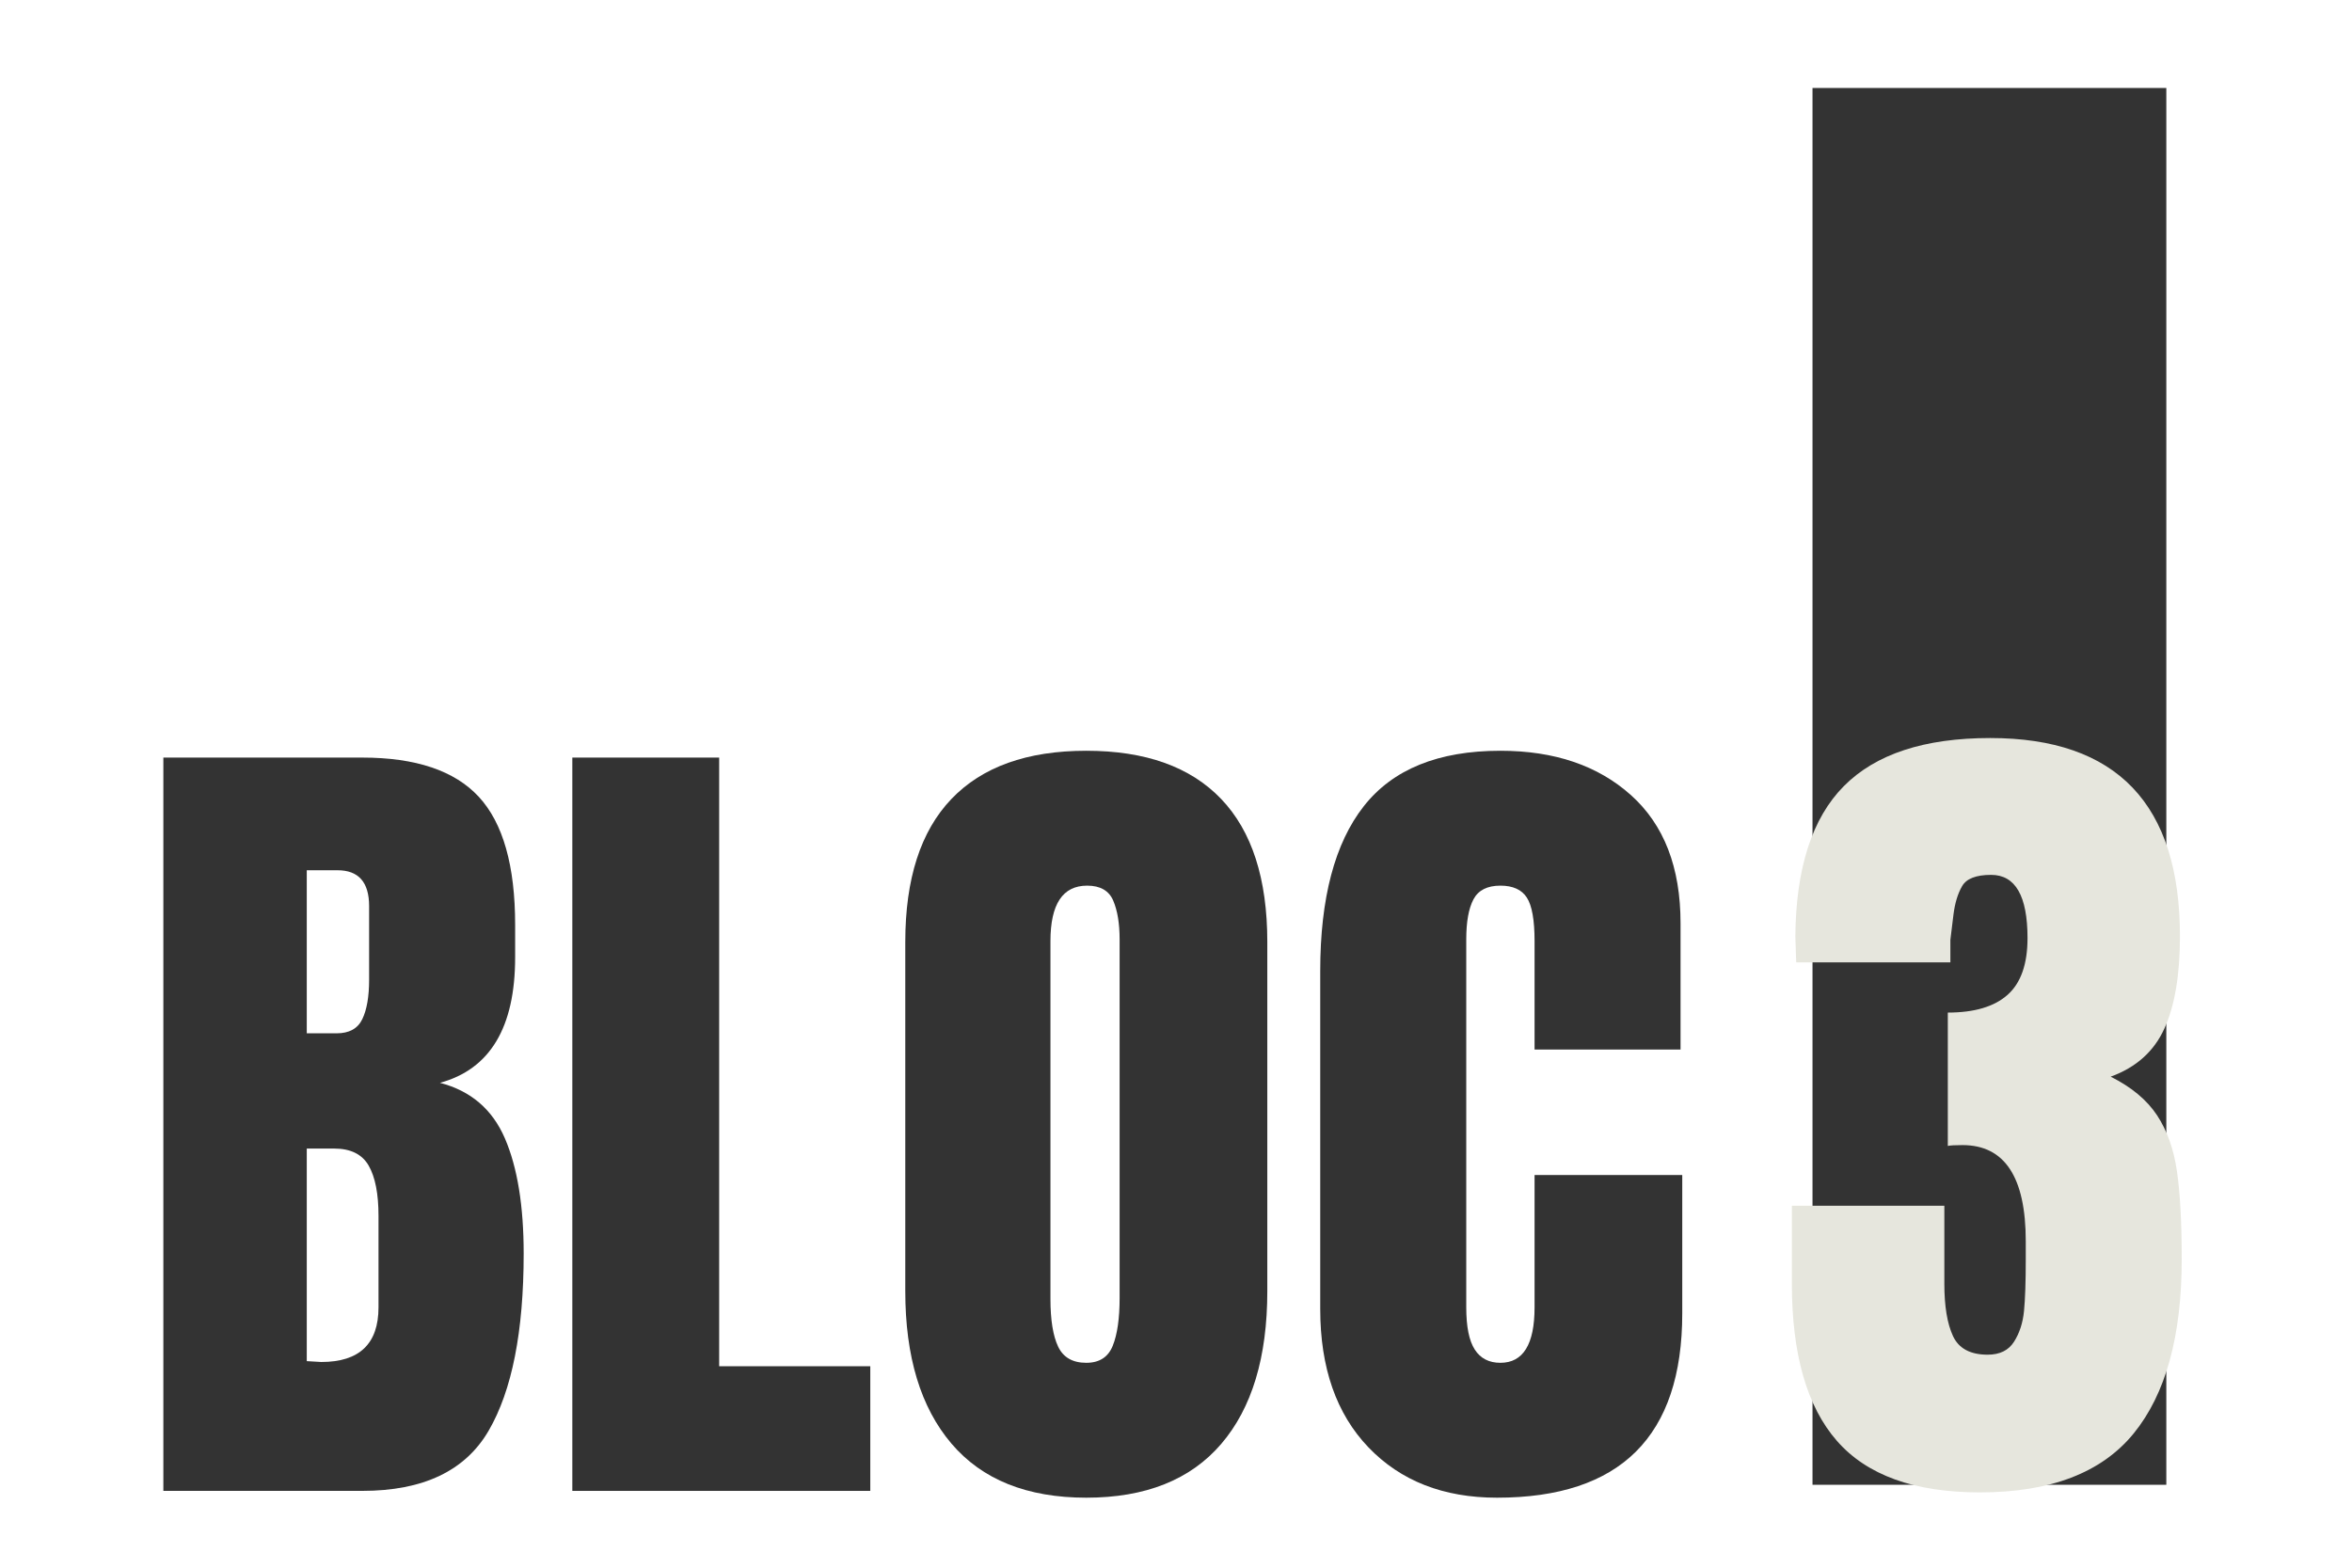
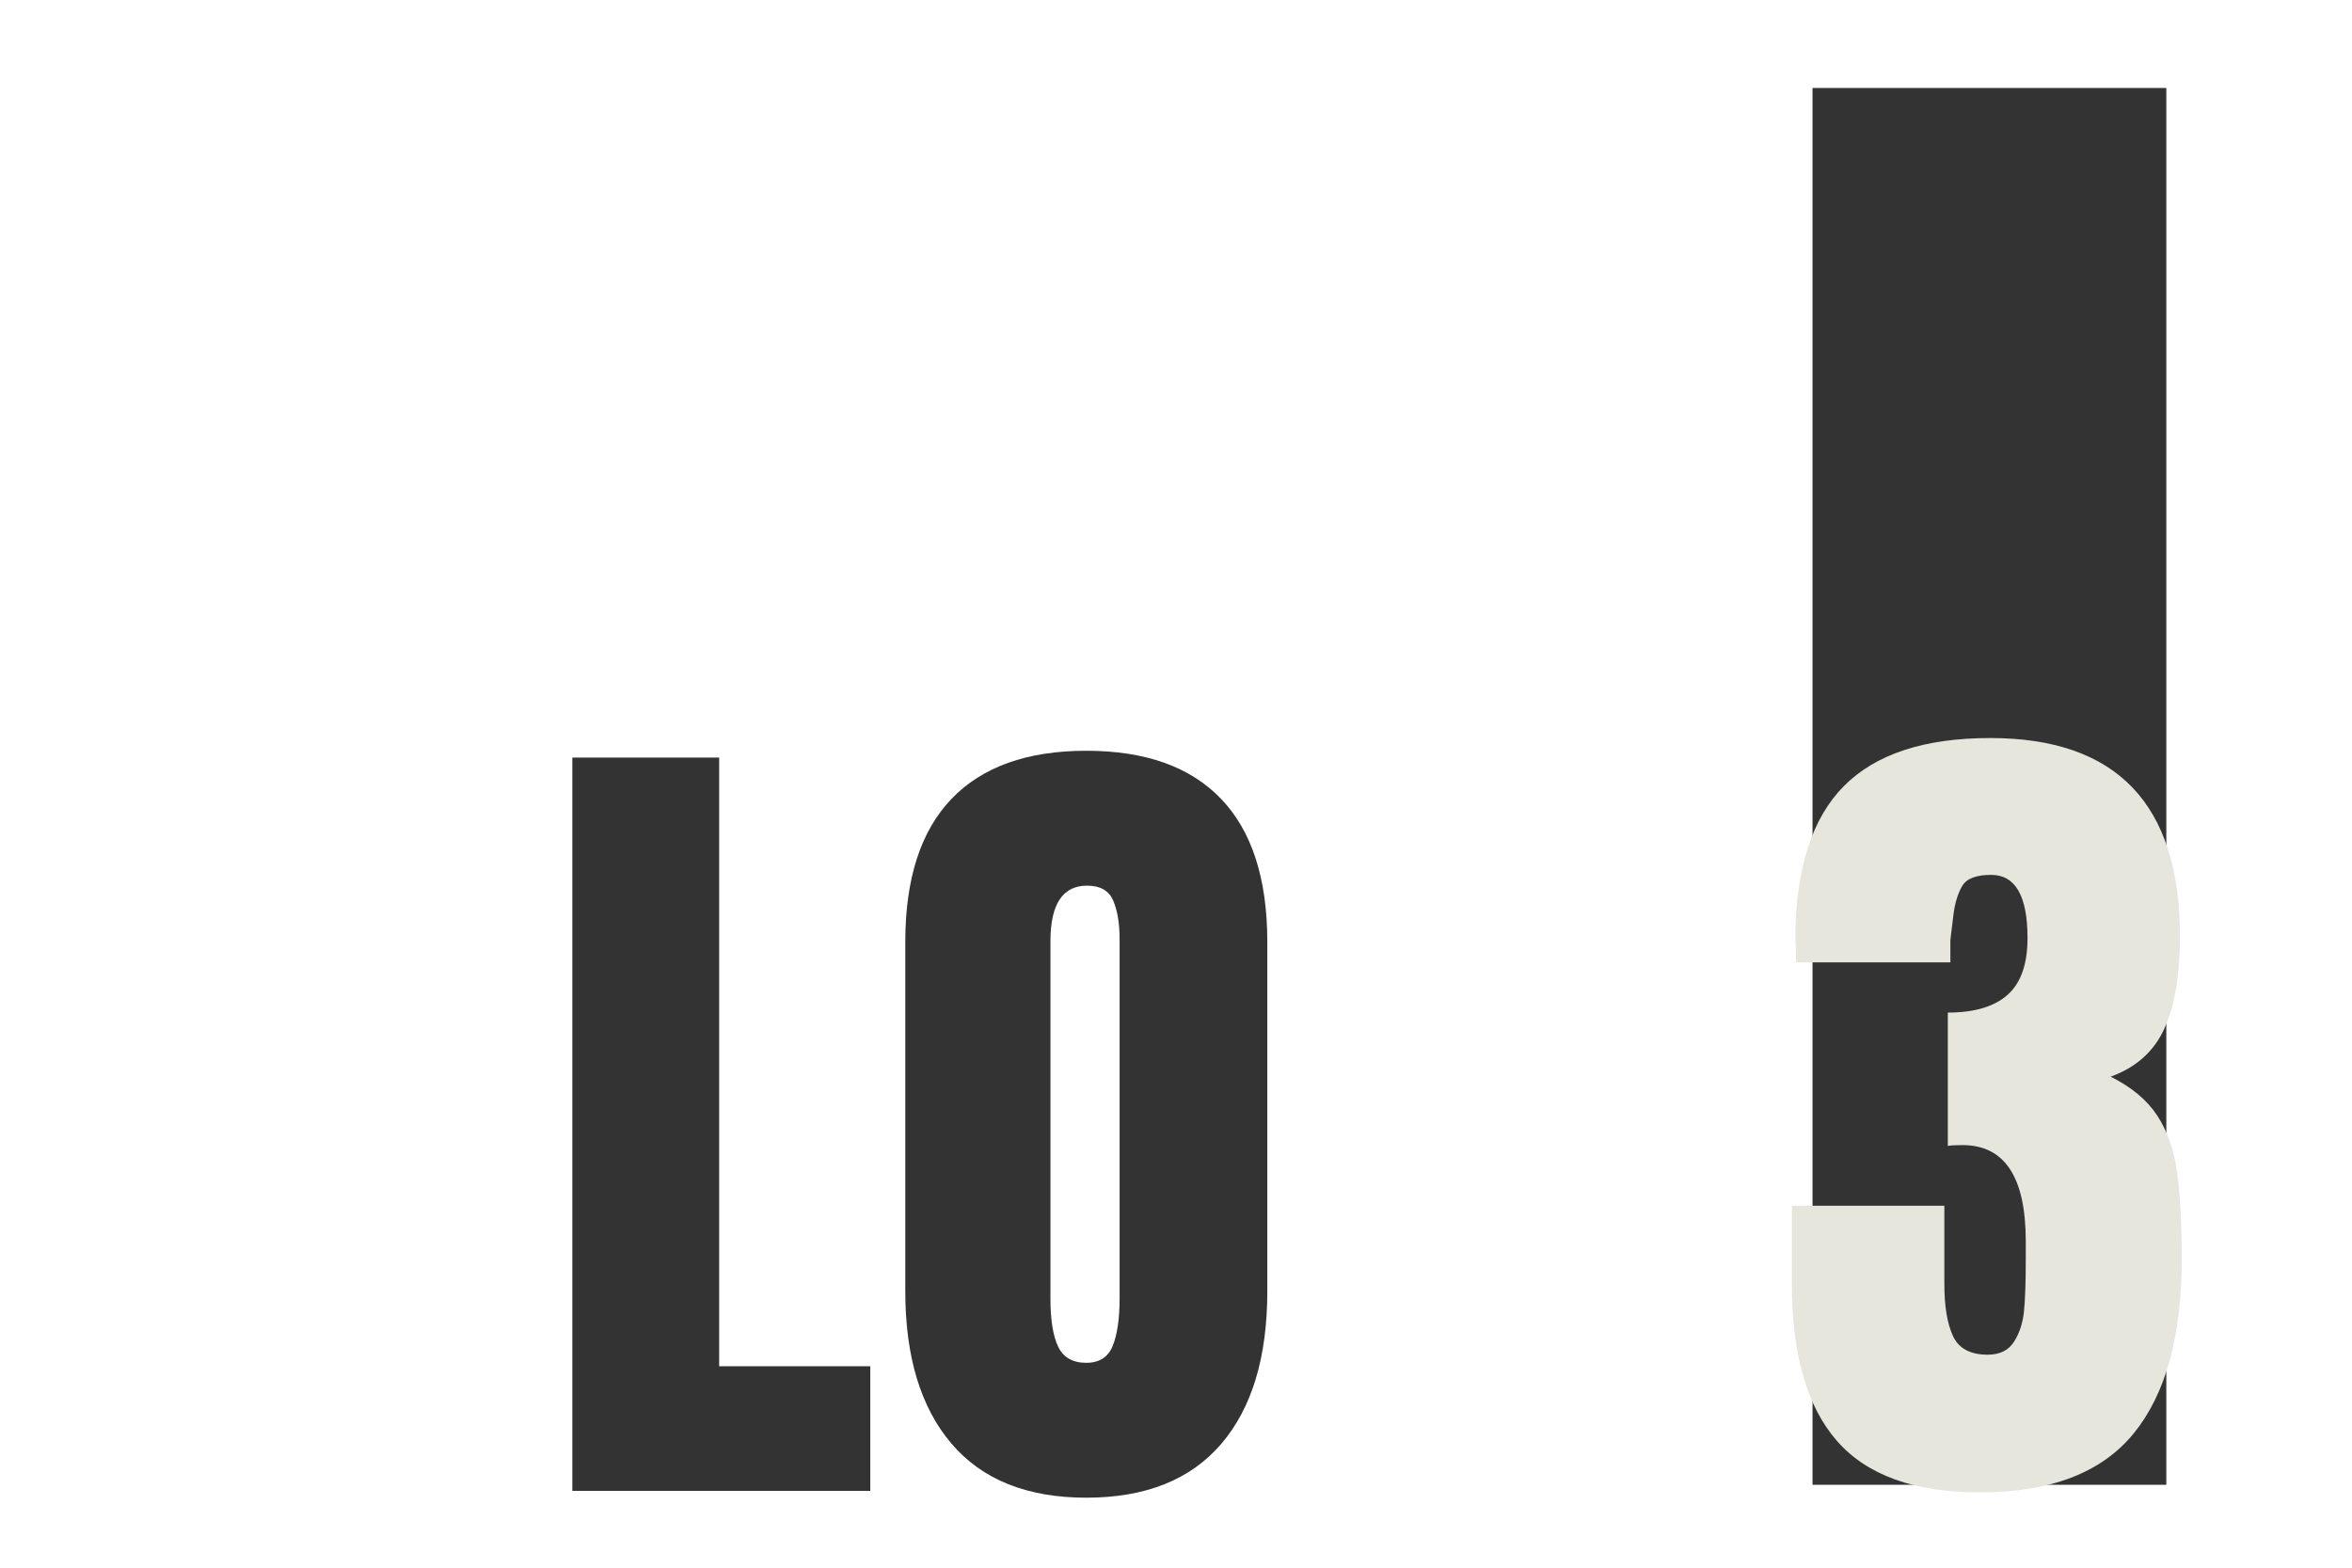
<svg xmlns="http://www.w3.org/2000/svg" width="1200" zoomAndPan="magnify" viewBox="0 0 900 600" height="800" preserveAspectRatio="xMidYMid meet" version="1.0">
  <defs>
    <g />
    <clipPath id="794fd96f55">
      <path d="M 693.562 33.676 L 828.949 33.676 L 828.949 568.266 L 693.562 568.266 Z M 693.562 33.676 " clip-rule="nonzero" />
    </clipPath>
  </defs>
  <g fill="#333333" fill-opacity="1">
    <g transform="translate(50.088, 570.603)">
      <g>
-         <path d="M 12.422 -280.656 L 88.547 -280.656 C 109.016 -280.656 123.879 -275.645 133.141 -265.625 C 142.398 -255.602 147.031 -239.266 147.031 -216.609 L 147.031 -204.203 C 147.031 -177.41 137.441 -161.398 118.266 -156.172 C 130.035 -153.117 138.316 -146.035 143.109 -134.922 C 147.898 -123.816 150.297 -109.117 150.297 -90.828 C 150.297 -60.984 145.828 -38.383 136.891 -23.031 C 127.961 -7.676 111.848 0 88.547 0 L 12.422 0 Z M 78.734 -175.125 C 83.523 -175.125 86.789 -176.922 88.531 -180.516 C 90.281 -184.109 91.156 -189.172 91.156 -195.703 L 91.156 -223.797 C 91.156 -232.953 87.125 -237.531 79.062 -237.531 L 67.297 -237.531 L 67.297 -175.125 Z M 72.859 -49.328 C 87.453 -49.328 94.75 -56.301 94.75 -70.25 L 94.75 -105.203 C 94.75 -113.703 93.492 -120.129 90.984 -124.484 C 88.484 -128.836 84.078 -131.016 77.766 -131.016 L 67.297 -131.016 L 67.297 -49.656 Z M 72.859 -49.328 " />
-       </g>
+         </g>
    </g>
  </g>
  <g fill="#333333" fill-opacity="1">
    <g transform="translate(206.581, 570.603)">
      <g>
        <path d="M 12.422 0 L 12.422 -280.656 L 68.609 -280.656 L 68.609 -47.703 L 126.438 -47.703 L 126.438 0 Z M 12.422 0 " />
      </g>
    </g>
  </g>
  <g fill="#333333" fill-opacity="1">
    <g transform="translate(336.284, 570.603)">
      <g>
        <path d="M 79.391 2.609 C 56.734 2.609 39.523 -4.301 27.766 -18.125 C 16.004 -31.957 10.125 -51.398 10.125 -76.453 L 10.125 -210.078 C 10.125 -234.254 16.004 -252.492 27.766 -264.797 C 39.523 -277.109 56.734 -283.266 79.391 -283.266 C 102.047 -283.266 119.254 -277.109 131.016 -264.797 C 142.773 -252.492 148.656 -234.254 148.656 -210.078 L 148.656 -76.453 C 148.656 -51.18 142.773 -31.688 131.016 -17.969 C 119.254 -4.25 102.047 2.609 79.391 2.609 Z M 79.391 -49.016 C 84.398 -49.016 87.773 -51.191 89.516 -55.547 C 91.266 -59.898 92.141 -66 92.141 -73.844 L 92.141 -211.062 C 92.141 -217.156 91.32 -222.109 89.688 -225.922 C 88.051 -229.734 84.727 -231.641 79.719 -231.641 C 70.352 -231.641 65.672 -224.562 65.672 -210.406 L 65.672 -73.516 C 65.672 -65.453 66.648 -59.352 68.609 -55.219 C 70.566 -51.082 74.16 -49.016 79.391 -49.016 Z M 79.391 -49.016 " />
      </g>
    </g>
  </g>
  <g fill="#333333" fill-opacity="1">
    <g transform="translate(495.065, 570.603)">
      <g>
-         <path d="M 77.766 2.609 C 57.285 2.609 40.891 -3.812 28.578 -16.656 C 16.273 -29.508 10.125 -47.156 10.125 -69.594 L 10.125 -198.969 C 10.125 -226.852 15.676 -247.875 26.781 -262.031 C 37.895 -276.188 55.32 -283.266 79.062 -283.266 C 99.758 -283.266 116.422 -277.598 129.047 -266.266 C 141.68 -254.941 148 -238.609 148 -217.266 L 148 -168.906 L 92.141 -168.906 L 92.141 -210.406 C 92.141 -218.469 91.156 -224.02 89.188 -227.062 C 87.227 -230.113 83.852 -231.641 79.062 -231.641 C 74.051 -231.641 70.617 -229.895 68.766 -226.406 C 66.922 -222.926 66 -217.812 66 -211.062 L 66 -70.25 C 66 -62.844 67.086 -57.453 69.266 -54.078 C 71.441 -50.703 74.707 -49.016 79.062 -49.016 C 87.781 -49.016 92.141 -56.094 92.141 -70.25 L 92.141 -120.891 L 148.656 -120.891 L 148.656 -67.953 C 148.656 -20.91 125.023 2.609 77.766 2.609 Z M 77.766 2.609 " />
-       </g>
+         </g>
    </g>
  </g>
  <g clip-path="url(#794fd96f55)">
    <path fill="#333333" d="M 693.562 33.676 L 828.949 33.676 L 828.949 568.355 L 693.562 568.355 Z M 693.562 33.676 " fill-opacity="1" fill-rule="nonzero" />
  </g>
  <g fill="#e6e6dd" fill-opacity="1">
    <g transform="translate(679.368, 567.871)">
      <g>
        <path d="M 78.234 3.312 C 53.254 3.312 35.02 -3.258 23.531 -16.406 C 12.039 -29.551 6.297 -49.609 6.297 -76.578 L 6.297 -106.406 L 64.641 -106.406 L 64.641 -76.578 C 64.641 -67.953 65.742 -61.266 67.953 -56.516 C 70.16 -51.766 74.582 -49.391 81.219 -49.391 C 85.852 -49.391 89.219 -51.047 91.312 -54.359 C 93.414 -57.672 94.688 -61.594 95.125 -66.125 C 95.57 -70.656 95.797 -77.234 95.797 -85.859 L 95.797 -92.812 C 95.797 -117.344 87.727 -129.609 71.594 -129.609 C 68.727 -129.609 66.852 -129.5 65.969 -129.281 L 65.969 -180.328 C 76.133 -180.328 83.758 -182.594 88.844 -187.125 C 93.926 -191.656 96.469 -198.891 96.469 -208.828 C 96.469 -224.961 91.828 -233.031 82.547 -233.031 C 76.797 -233.031 73.094 -231.594 71.438 -228.719 C 69.781 -225.852 68.676 -222.207 68.125 -217.781 C 67.57 -213.363 67.18 -210.16 66.953 -208.172 L 66.953 -199.547 L 7.953 -199.547 L 7.625 -209.5 C 7.844 -235.57 14.031 -254.738 26.188 -267 C 38.344 -279.27 57.016 -285.406 82.203 -285.406 C 130.598 -285.406 154.797 -260.102 154.797 -209.5 C 154.797 -194.688 152.805 -182.914 148.828 -174.188 C 144.859 -165.457 138.008 -159.328 128.281 -155.797 C 136.238 -151.816 142.148 -146.898 146.016 -141.047 C 149.879 -135.191 152.422 -128.062 153.641 -119.656 C 154.859 -111.258 155.469 -99.992 155.469 -85.859 C 155.469 -56.461 149.332 -34.25 137.062 -19.219 C 124.801 -4.195 105.191 3.312 78.234 3.312 Z M 78.234 3.312 " />
      </g>
    </g>
  </g>
</svg>